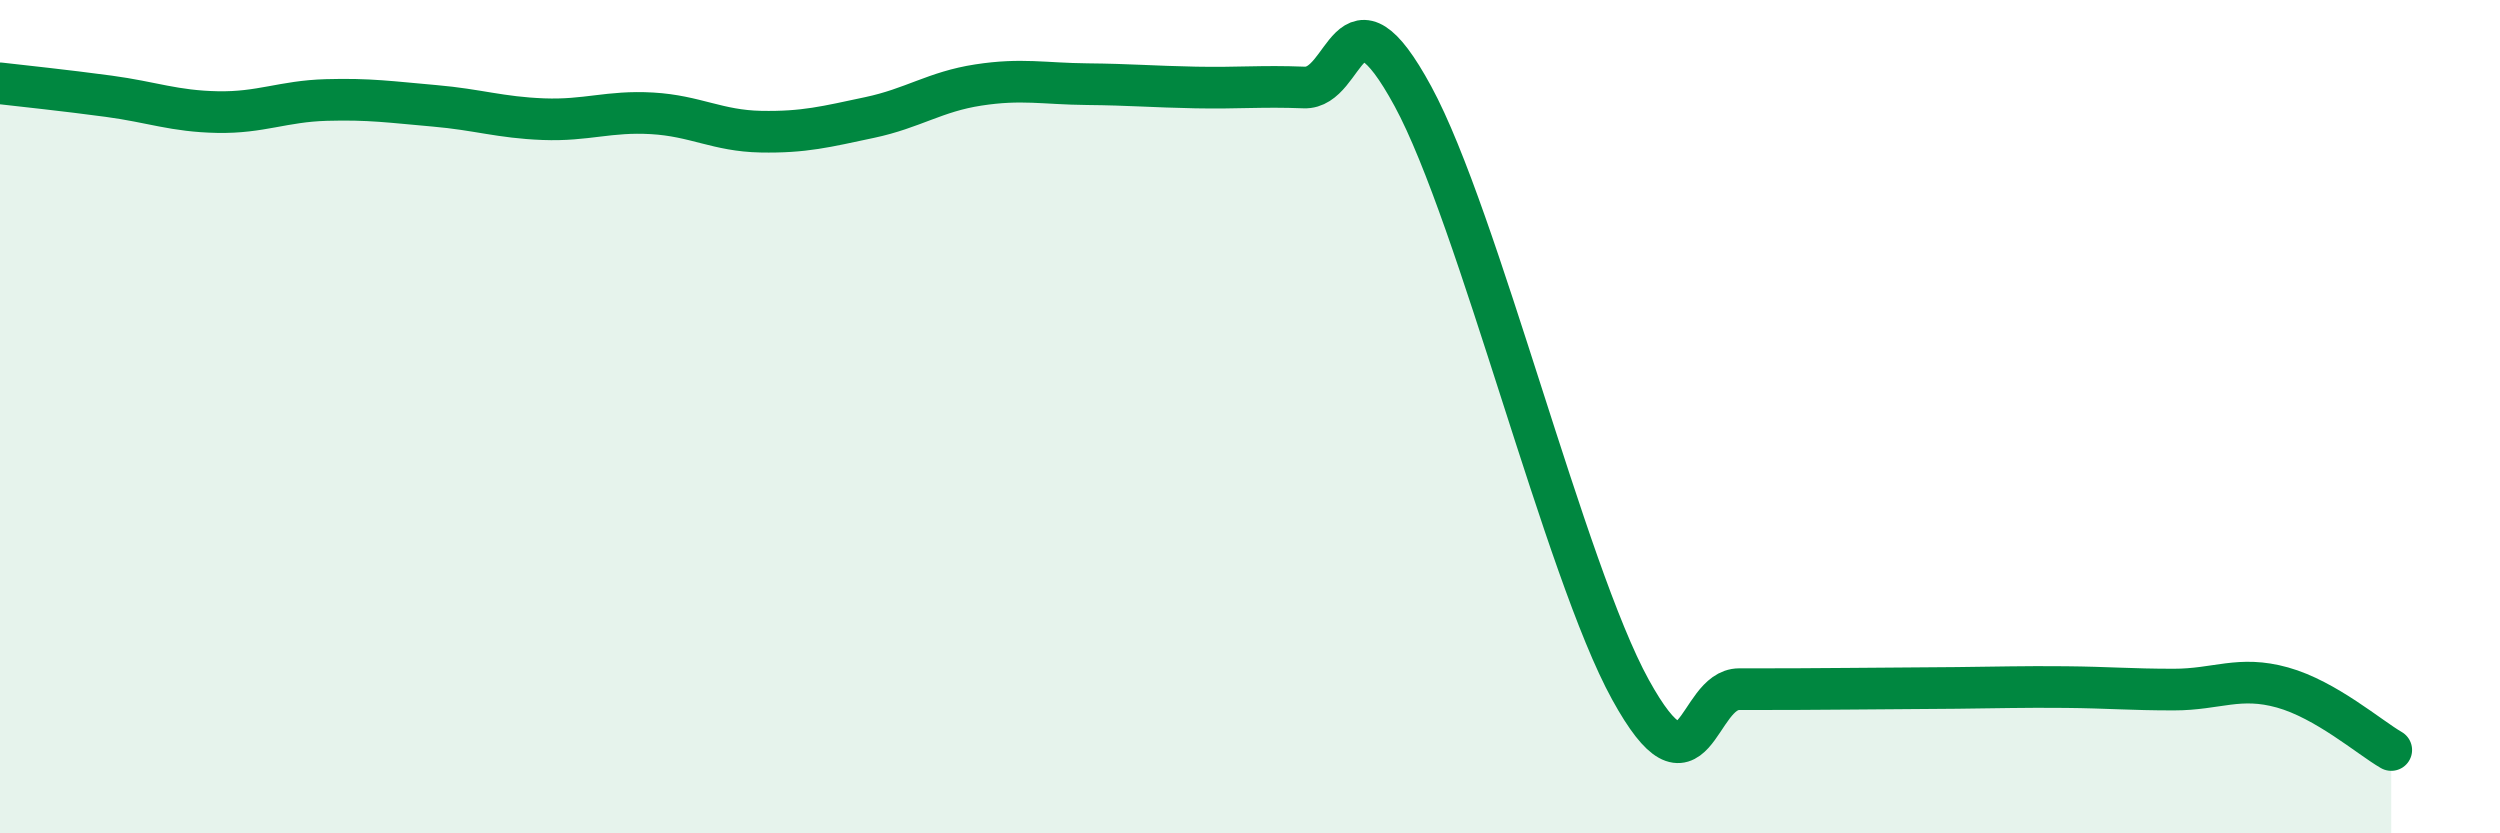
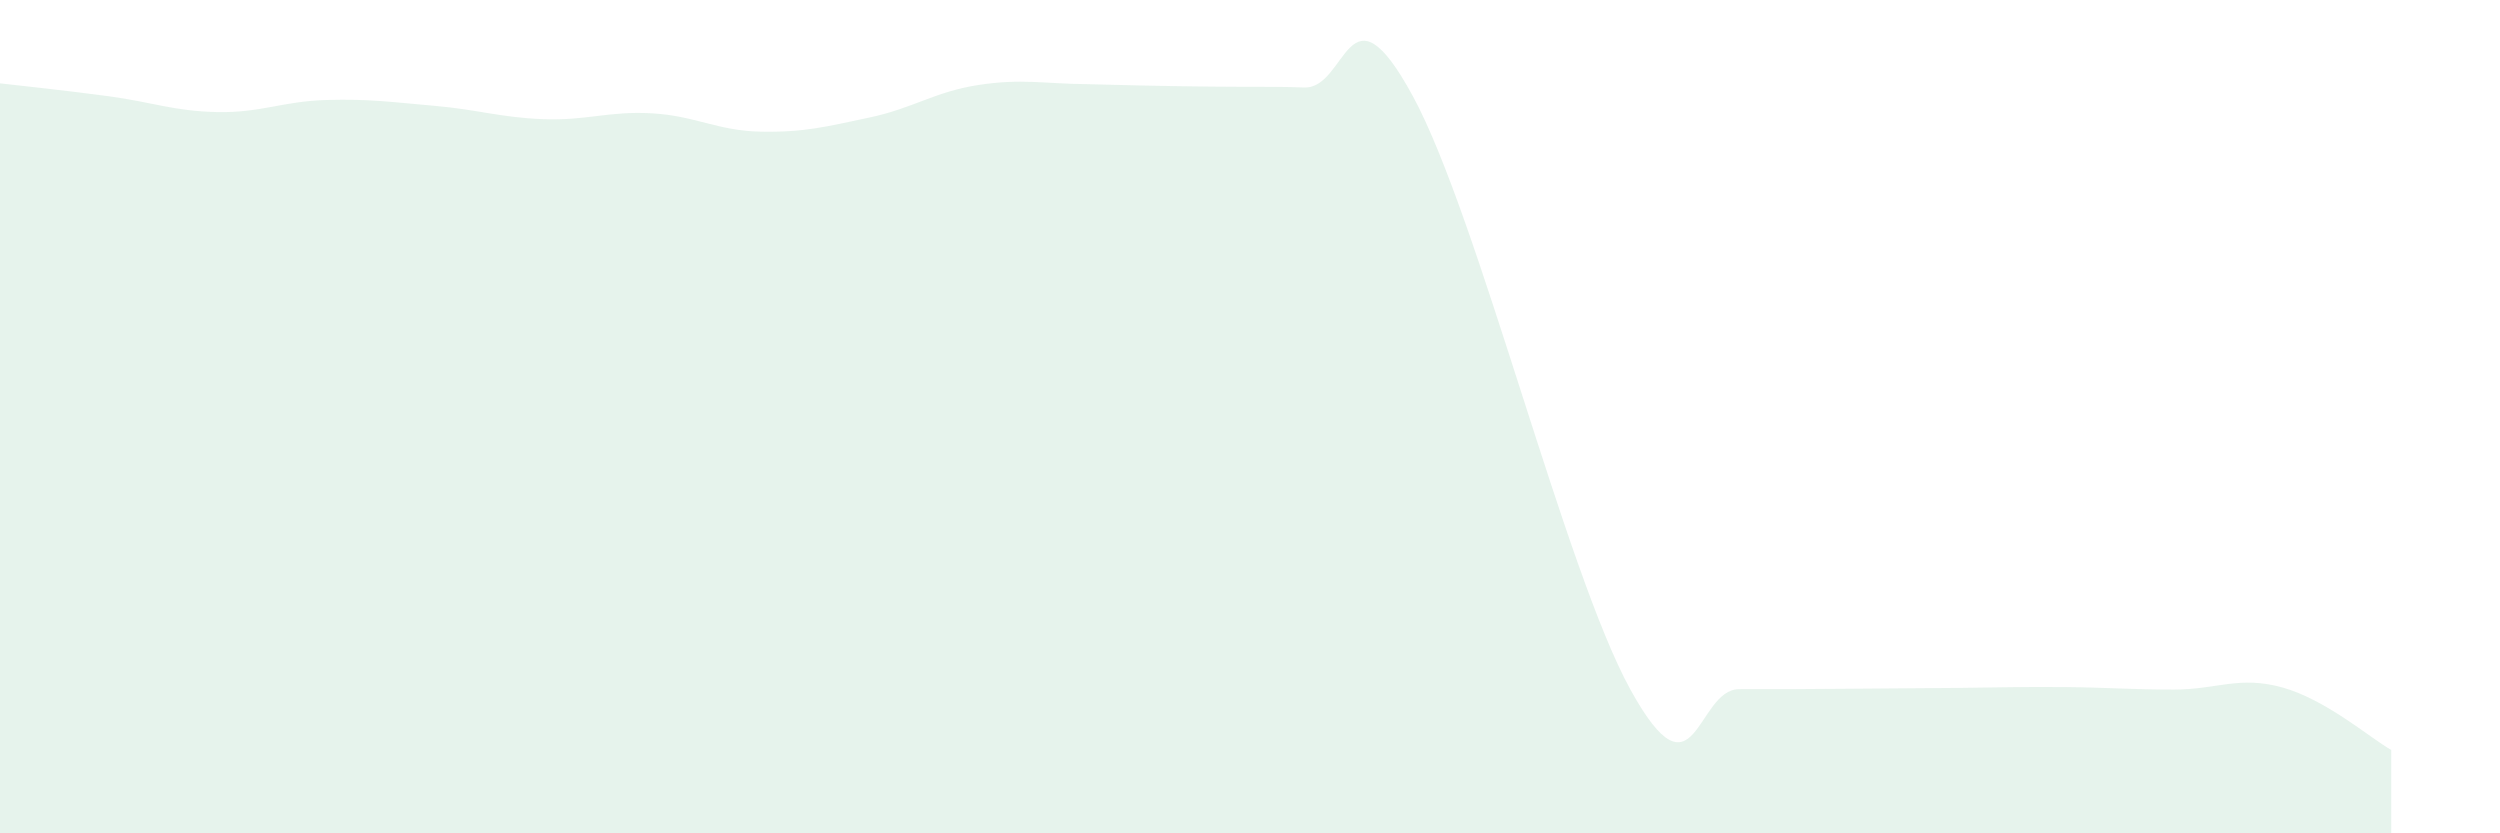
<svg xmlns="http://www.w3.org/2000/svg" width="60" height="20" viewBox="0 0 60 20">
-   <path d="M 0,2 C 0.52,2.06 1.57,2.17 2.61,2.31 C 3.65,2.45 4.18,2.67 5.22,2.69 C 6.26,2.71 6.79,2.43 7.83,2.4 C 8.87,2.37 9.39,2.45 10.43,2.54 C 11.47,2.63 12,2.82 13.04,2.86 C 14.08,2.9 14.61,2.66 15.65,2.72 C 16.69,2.78 17.22,3.14 18.26,3.16 C 19.3,3.18 19.83,3.04 20.87,2.82 C 21.91,2.6 22.44,2.2 23.48,2.04 C 24.52,1.88 25.05,2.01 26.09,2.02 C 27.13,2.03 27.66,2.08 28.7,2.1 C 29.74,2.12 30.26,2.06 31.3,2.1 C 32.34,2.14 32.34,-0.58 33.91,2.31 C 35.48,5.2 37.56,13.7 39.13,16.55 C 40.7,19.4 40.7,16.54 41.74,16.54 C 42.78,16.54 43.31,16.54 44.35,16.53 C 45.39,16.52 45.92,16.52 46.96,16.51 C 48,16.5 48.53,16.48 49.57,16.49 C 50.61,16.5 51.13,16.55 52.17,16.55 C 53.21,16.55 53.74,16.21 54.78,16.5 C 55.82,16.79 56.87,17.7 57.39,18L57.39 20L0 20Z" fill="#008740" opacity="0.1" stroke-linecap="round" stroke-linejoin="round" />
-   <path d="M 0,2 C 0.52,2.06 1.57,2.17 2.61,2.31 C 3.65,2.45 4.18,2.67 5.22,2.69 C 6.26,2.71 6.79,2.43 7.83,2.4 C 8.87,2.37 9.39,2.45 10.43,2.54 C 11.47,2.63 12,2.82 13.04,2.86 C 14.08,2.9 14.61,2.66 15.65,2.72 C 16.69,2.78 17.22,3.14 18.26,3.16 C 19.3,3.18 19.83,3.04 20.87,2.82 C 21.91,2.6 22.44,2.2 23.48,2.04 C 24.52,1.88 25.05,2.01 26.09,2.02 C 27.13,2.03 27.66,2.08 28.7,2.1 C 29.74,2.12 30.26,2.06 31.3,2.1 C 32.34,2.14 32.34,-0.58 33.91,2.31 C 35.48,5.2 37.56,13.7 39.13,16.55 C 40.7,19.4 40.7,16.54 41.74,16.54 C 42.78,16.54 43.31,16.54 44.35,16.53 C 45.39,16.52 45.92,16.52 46.96,16.51 C 48,16.5 48.53,16.48 49.57,16.49 C 50.61,16.5 51.13,16.55 52.17,16.55 C 53.21,16.55 53.74,16.21 54.78,16.5 C 55.82,16.79 56.87,17.7 57.39,18" stroke="#008740" stroke-width="1" fill="none" stroke-linecap="round" stroke-linejoin="round" />
+   <path d="M 0,2 C 0.52,2.06 1.57,2.17 2.61,2.31 C 3.65,2.45 4.18,2.67 5.22,2.69 C 6.26,2.71 6.79,2.43 7.83,2.4 C 8.87,2.37 9.39,2.45 10.43,2.54 C 11.47,2.63 12,2.82 13.04,2.86 C 14.08,2.9 14.61,2.66 15.65,2.72 C 16.69,2.78 17.22,3.14 18.26,3.16 C 19.3,3.18 19.83,3.04 20.87,2.82 C 21.91,2.6 22.44,2.2 23.48,2.04 C 24.52,1.88 25.05,2.01 26.09,2.02 C 29.74,2.12 30.26,2.06 31.3,2.1 C 32.34,2.14 32.34,-0.58 33.91,2.31 C 35.48,5.2 37.56,13.7 39.13,16.55 C 40.7,19.4 40.7,16.54 41.74,16.54 C 42.78,16.54 43.31,16.54 44.35,16.53 C 45.39,16.52 45.92,16.52 46.96,16.51 C 48,16.5 48.53,16.48 49.57,16.49 C 50.61,16.5 51.13,16.55 52.17,16.55 C 53.21,16.55 53.74,16.21 54.78,16.5 C 55.82,16.79 56.87,17.7 57.39,18L57.39 20L0 20Z" fill="#008740" opacity="0.1" stroke-linecap="round" stroke-linejoin="round" />
</svg>